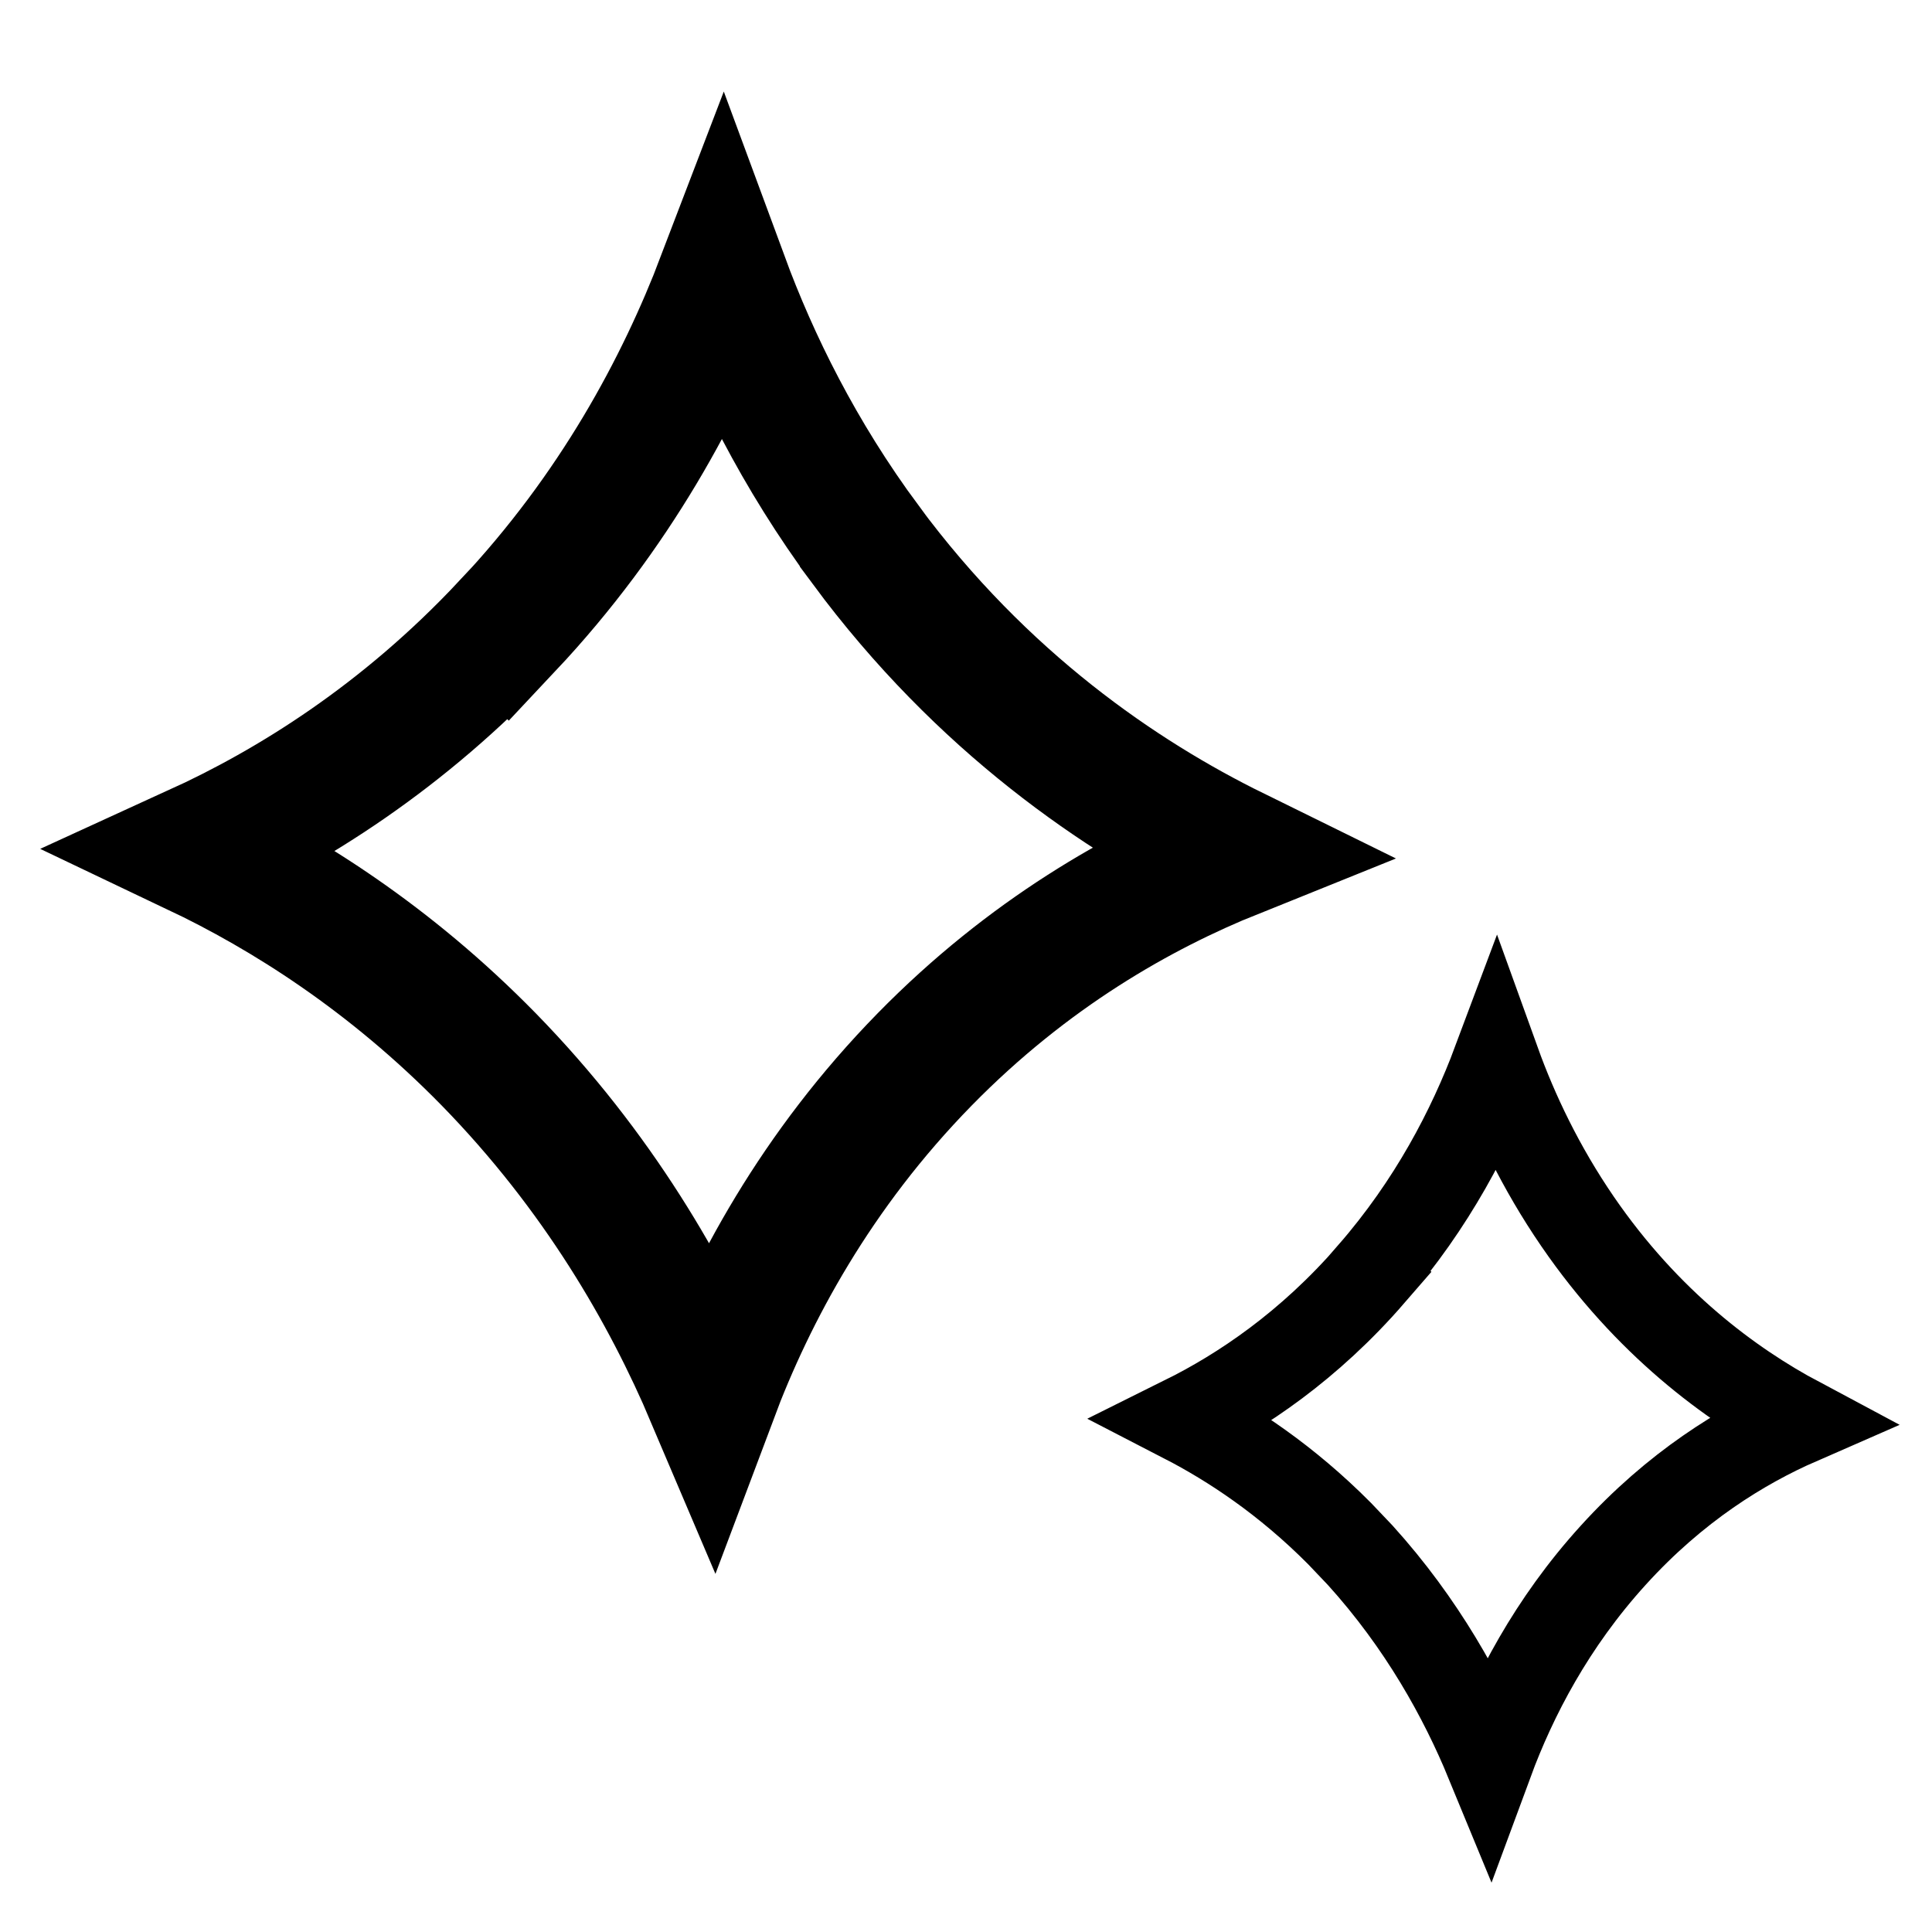
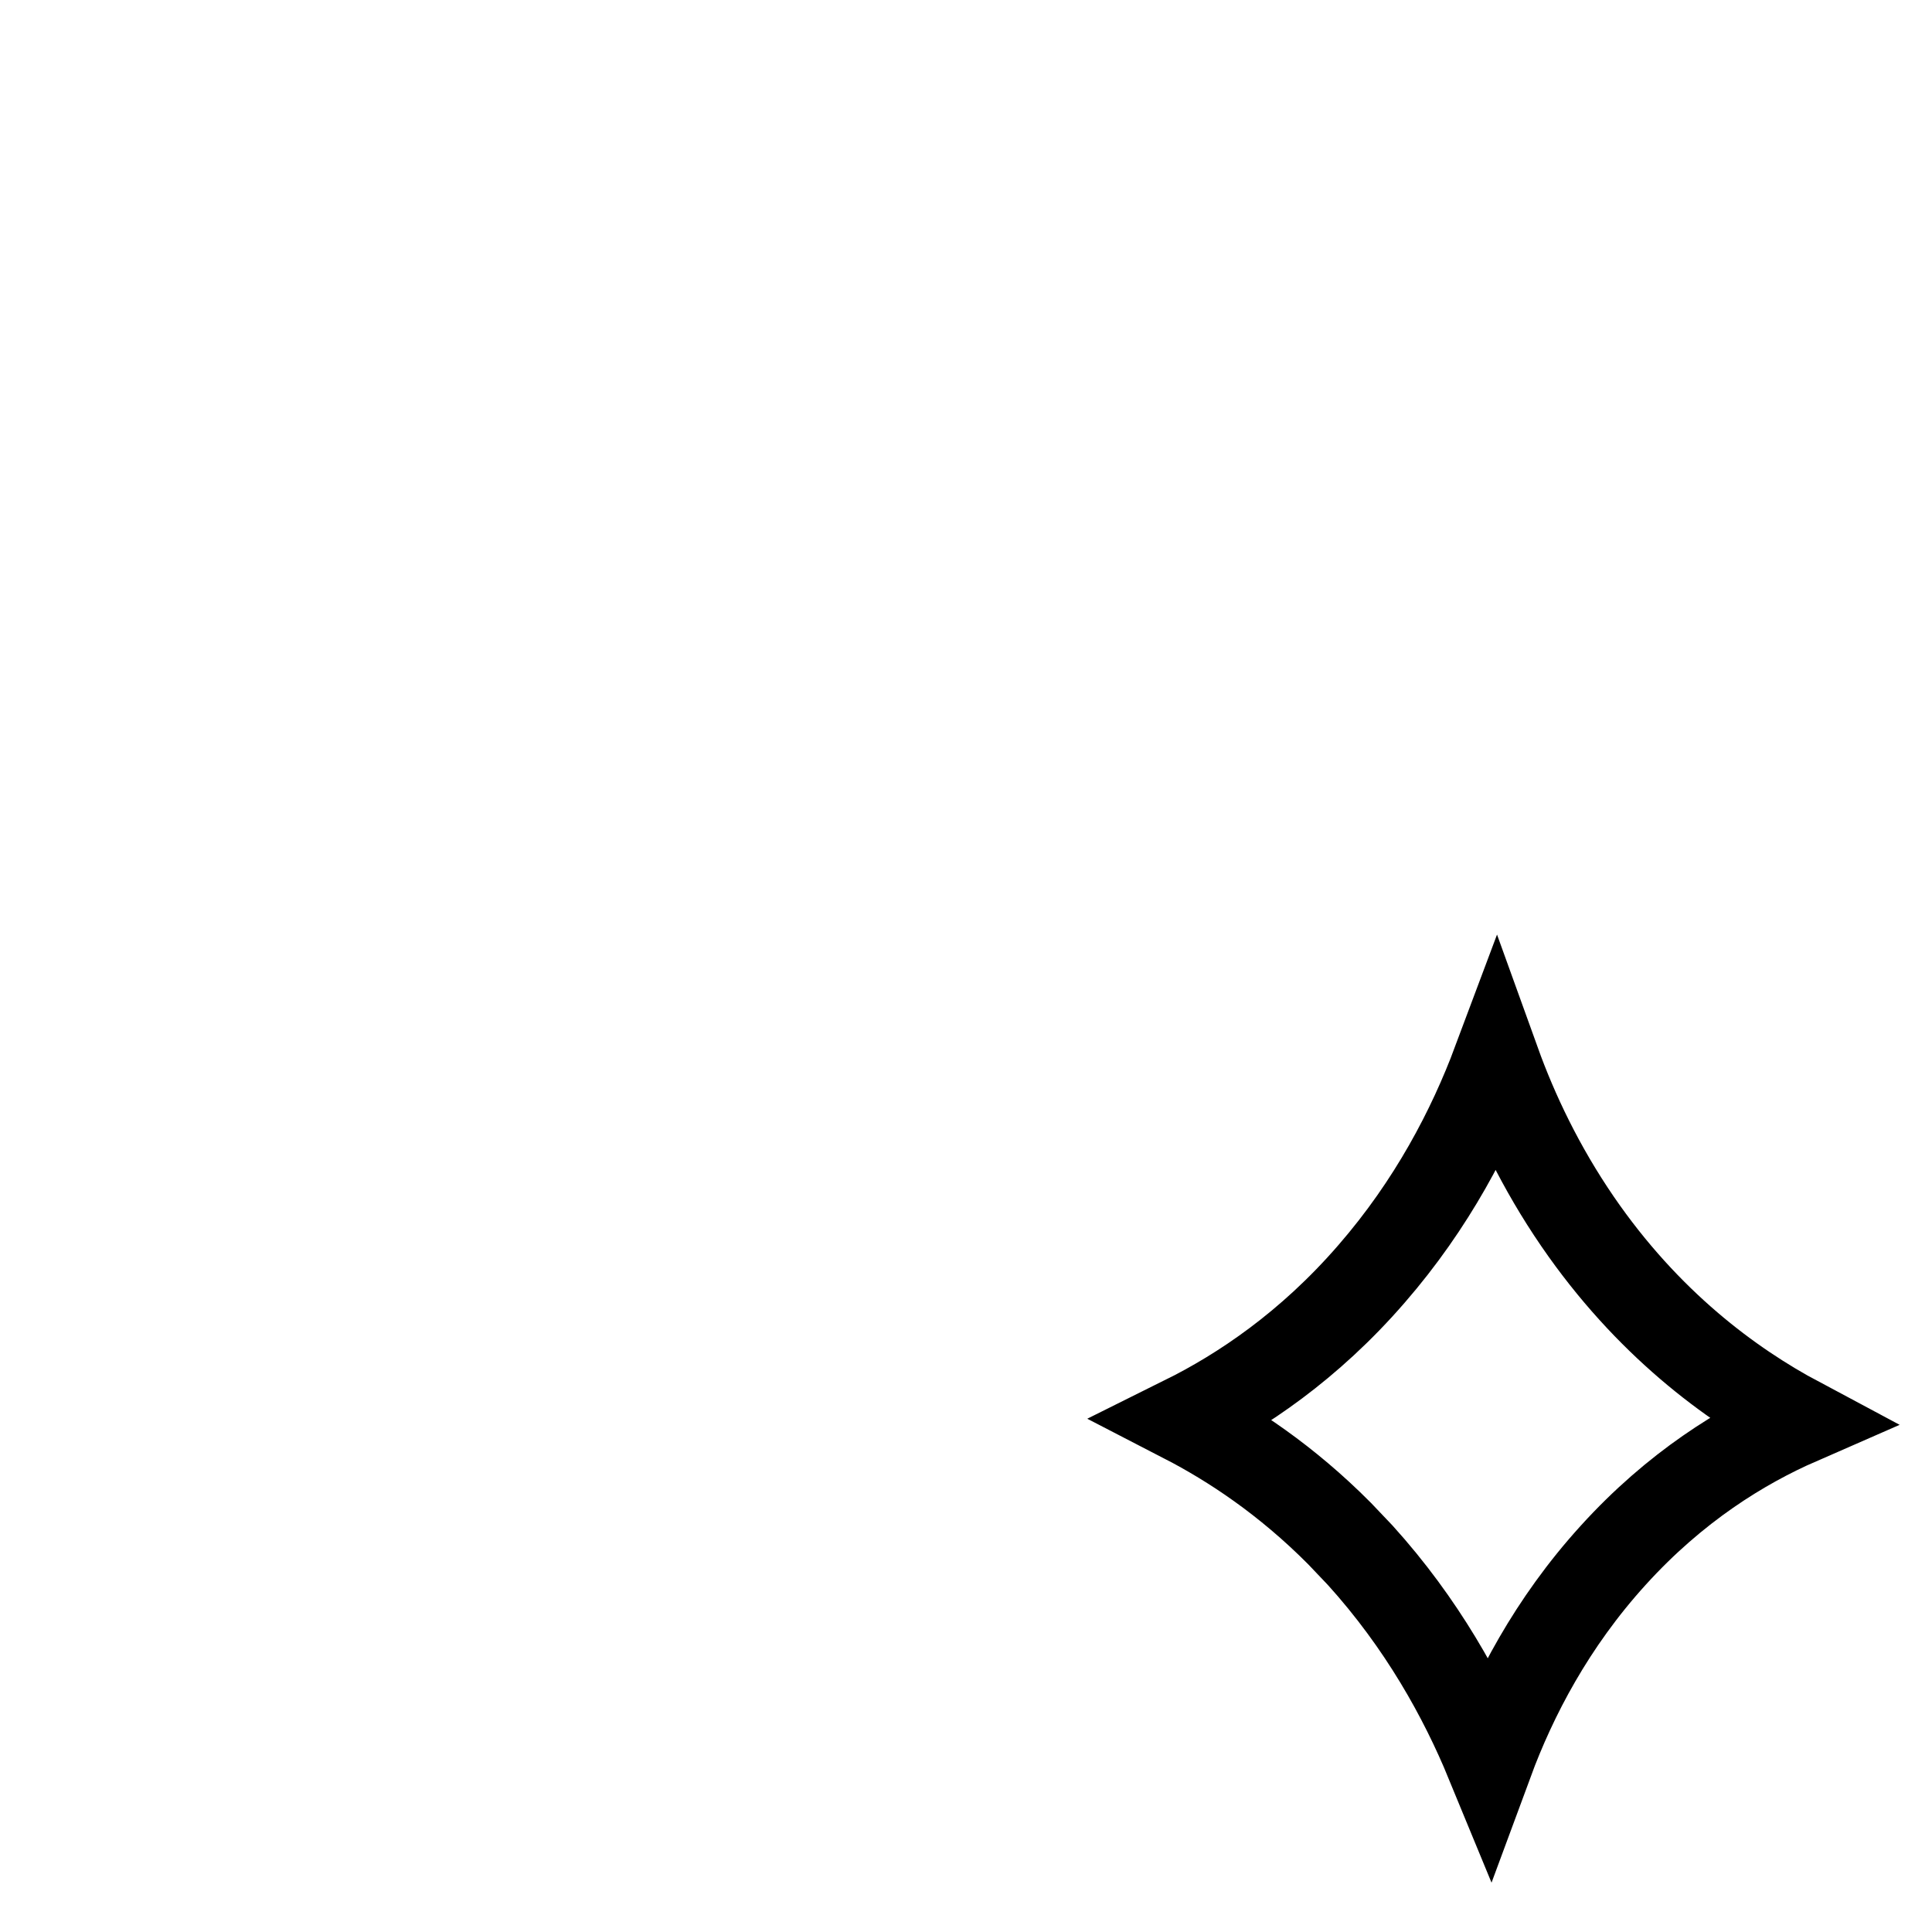
<svg xmlns="http://www.w3.org/2000/svg" width="22" height="22" viewBox="0 0 22 22" fill="none">
-   <path d="M8.23 3.176C8.581 4.127 9.096 5.175 9.858 6.204V6.205C11.184 7.997 12.76 9.069 14.057 9.707C12.978 10.141 11.71 10.859 10.531 12.062C9.293 13.326 8.551 14.713 8.104 15.903C7.599 14.714 6.809 13.337 5.565 12.063L5.564 12.062C4.435 10.909 3.249 10.164 2.232 9.68C3.311 9.187 4.588 8.398 5.776 7.128L5.777 7.129C7.003 5.825 7.758 4.412 8.23 3.176Z" stroke="black" stroke-width="1.5" stroke-miterlimit="10" />
-   <path d="M17.038 12.092C17.246 12.669 17.542 13.293 17.964 13.909C18.758 15.066 19.703 15.763 20.485 16.18C19.835 16.464 19.076 16.932 18.371 17.709C17.668 18.482 17.232 19.325 16.959 20.064C16.655 19.326 16.193 18.488 15.488 17.709V17.709L15.253 17.462C14.649 16.854 14.029 16.444 13.487 16.164C14.137 15.841 14.905 15.329 15.617 14.507L15.616 14.506C16.308 13.712 16.752 12.856 17.038 12.092Z" stroke="black" stroke-miterlimit="10" />
+   <path d="M17.038 12.092C17.246 12.669 17.542 13.293 17.964 13.909C18.758 15.066 19.703 15.763 20.485 16.18C19.835 16.464 19.076 16.932 18.371 17.709C17.668 18.482 17.232 19.325 16.959 20.064C16.655 19.326 16.193 18.488 15.488 17.709V17.709L15.253 17.462C14.649 16.854 14.029 16.444 13.487 16.164C14.137 15.841 14.905 15.329 15.617 14.507C16.308 13.712 16.752 12.856 17.038 12.092Z" stroke="black" stroke-miterlimit="10" />
</svg>